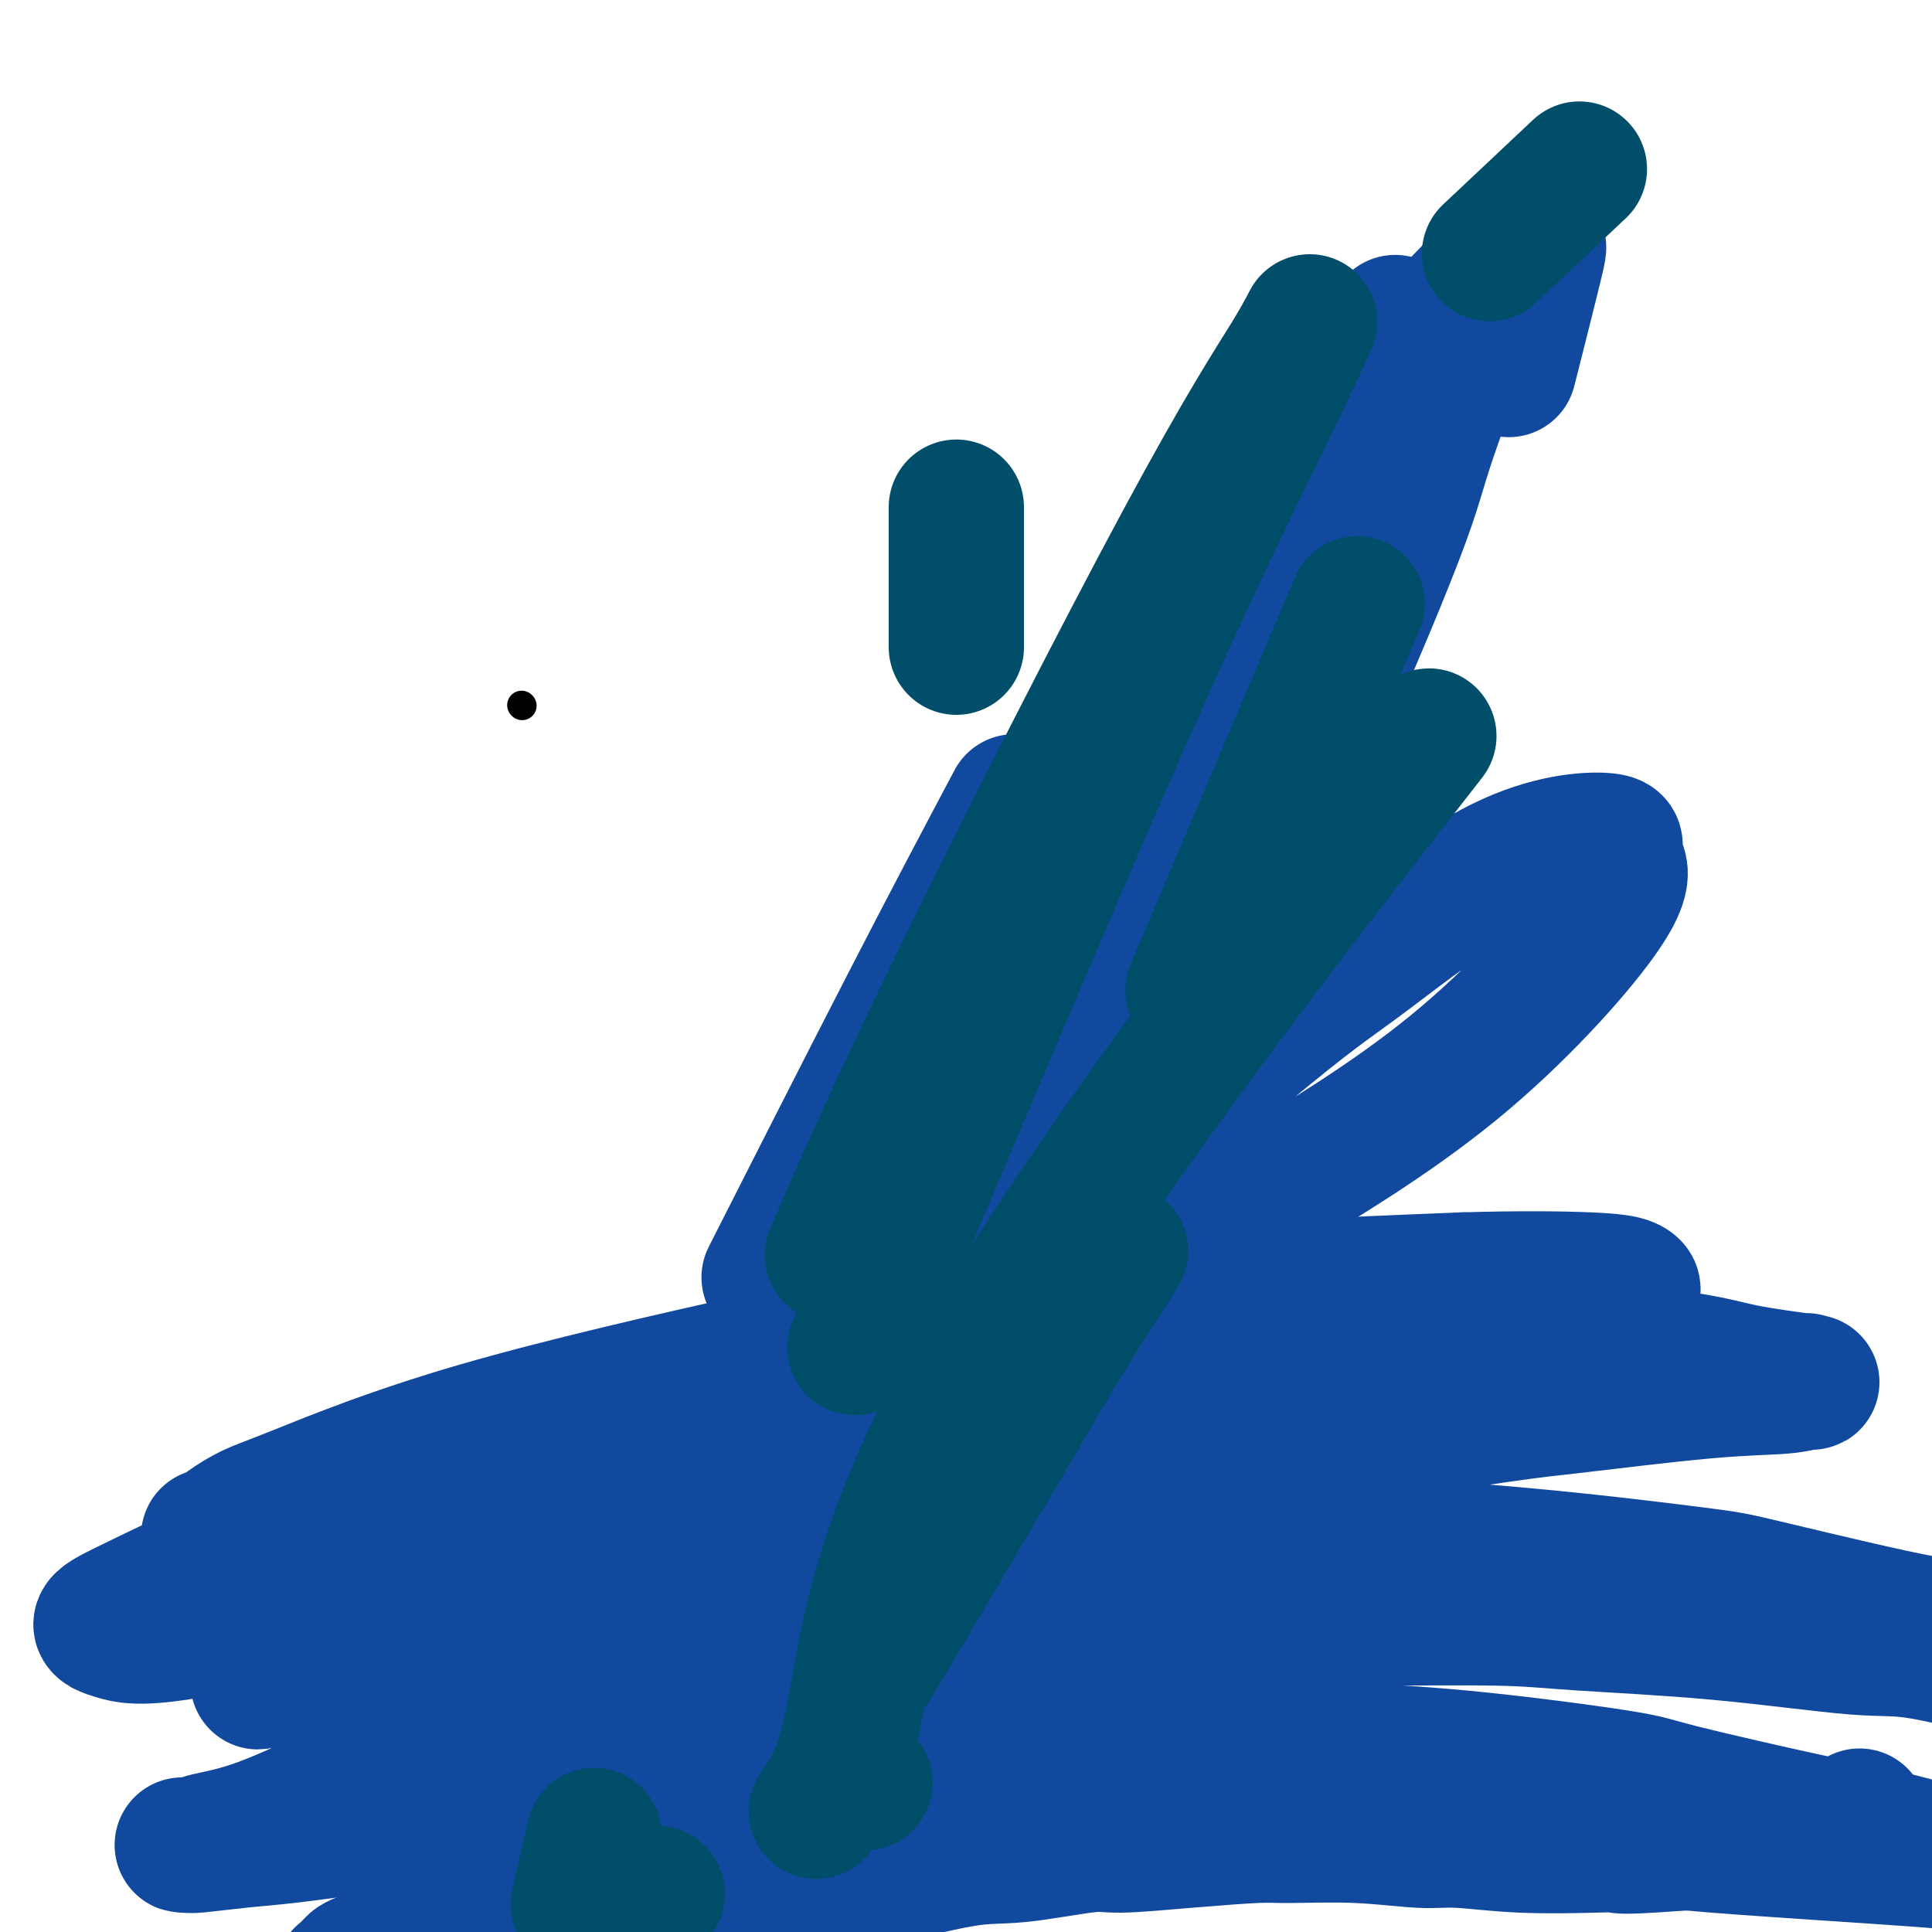
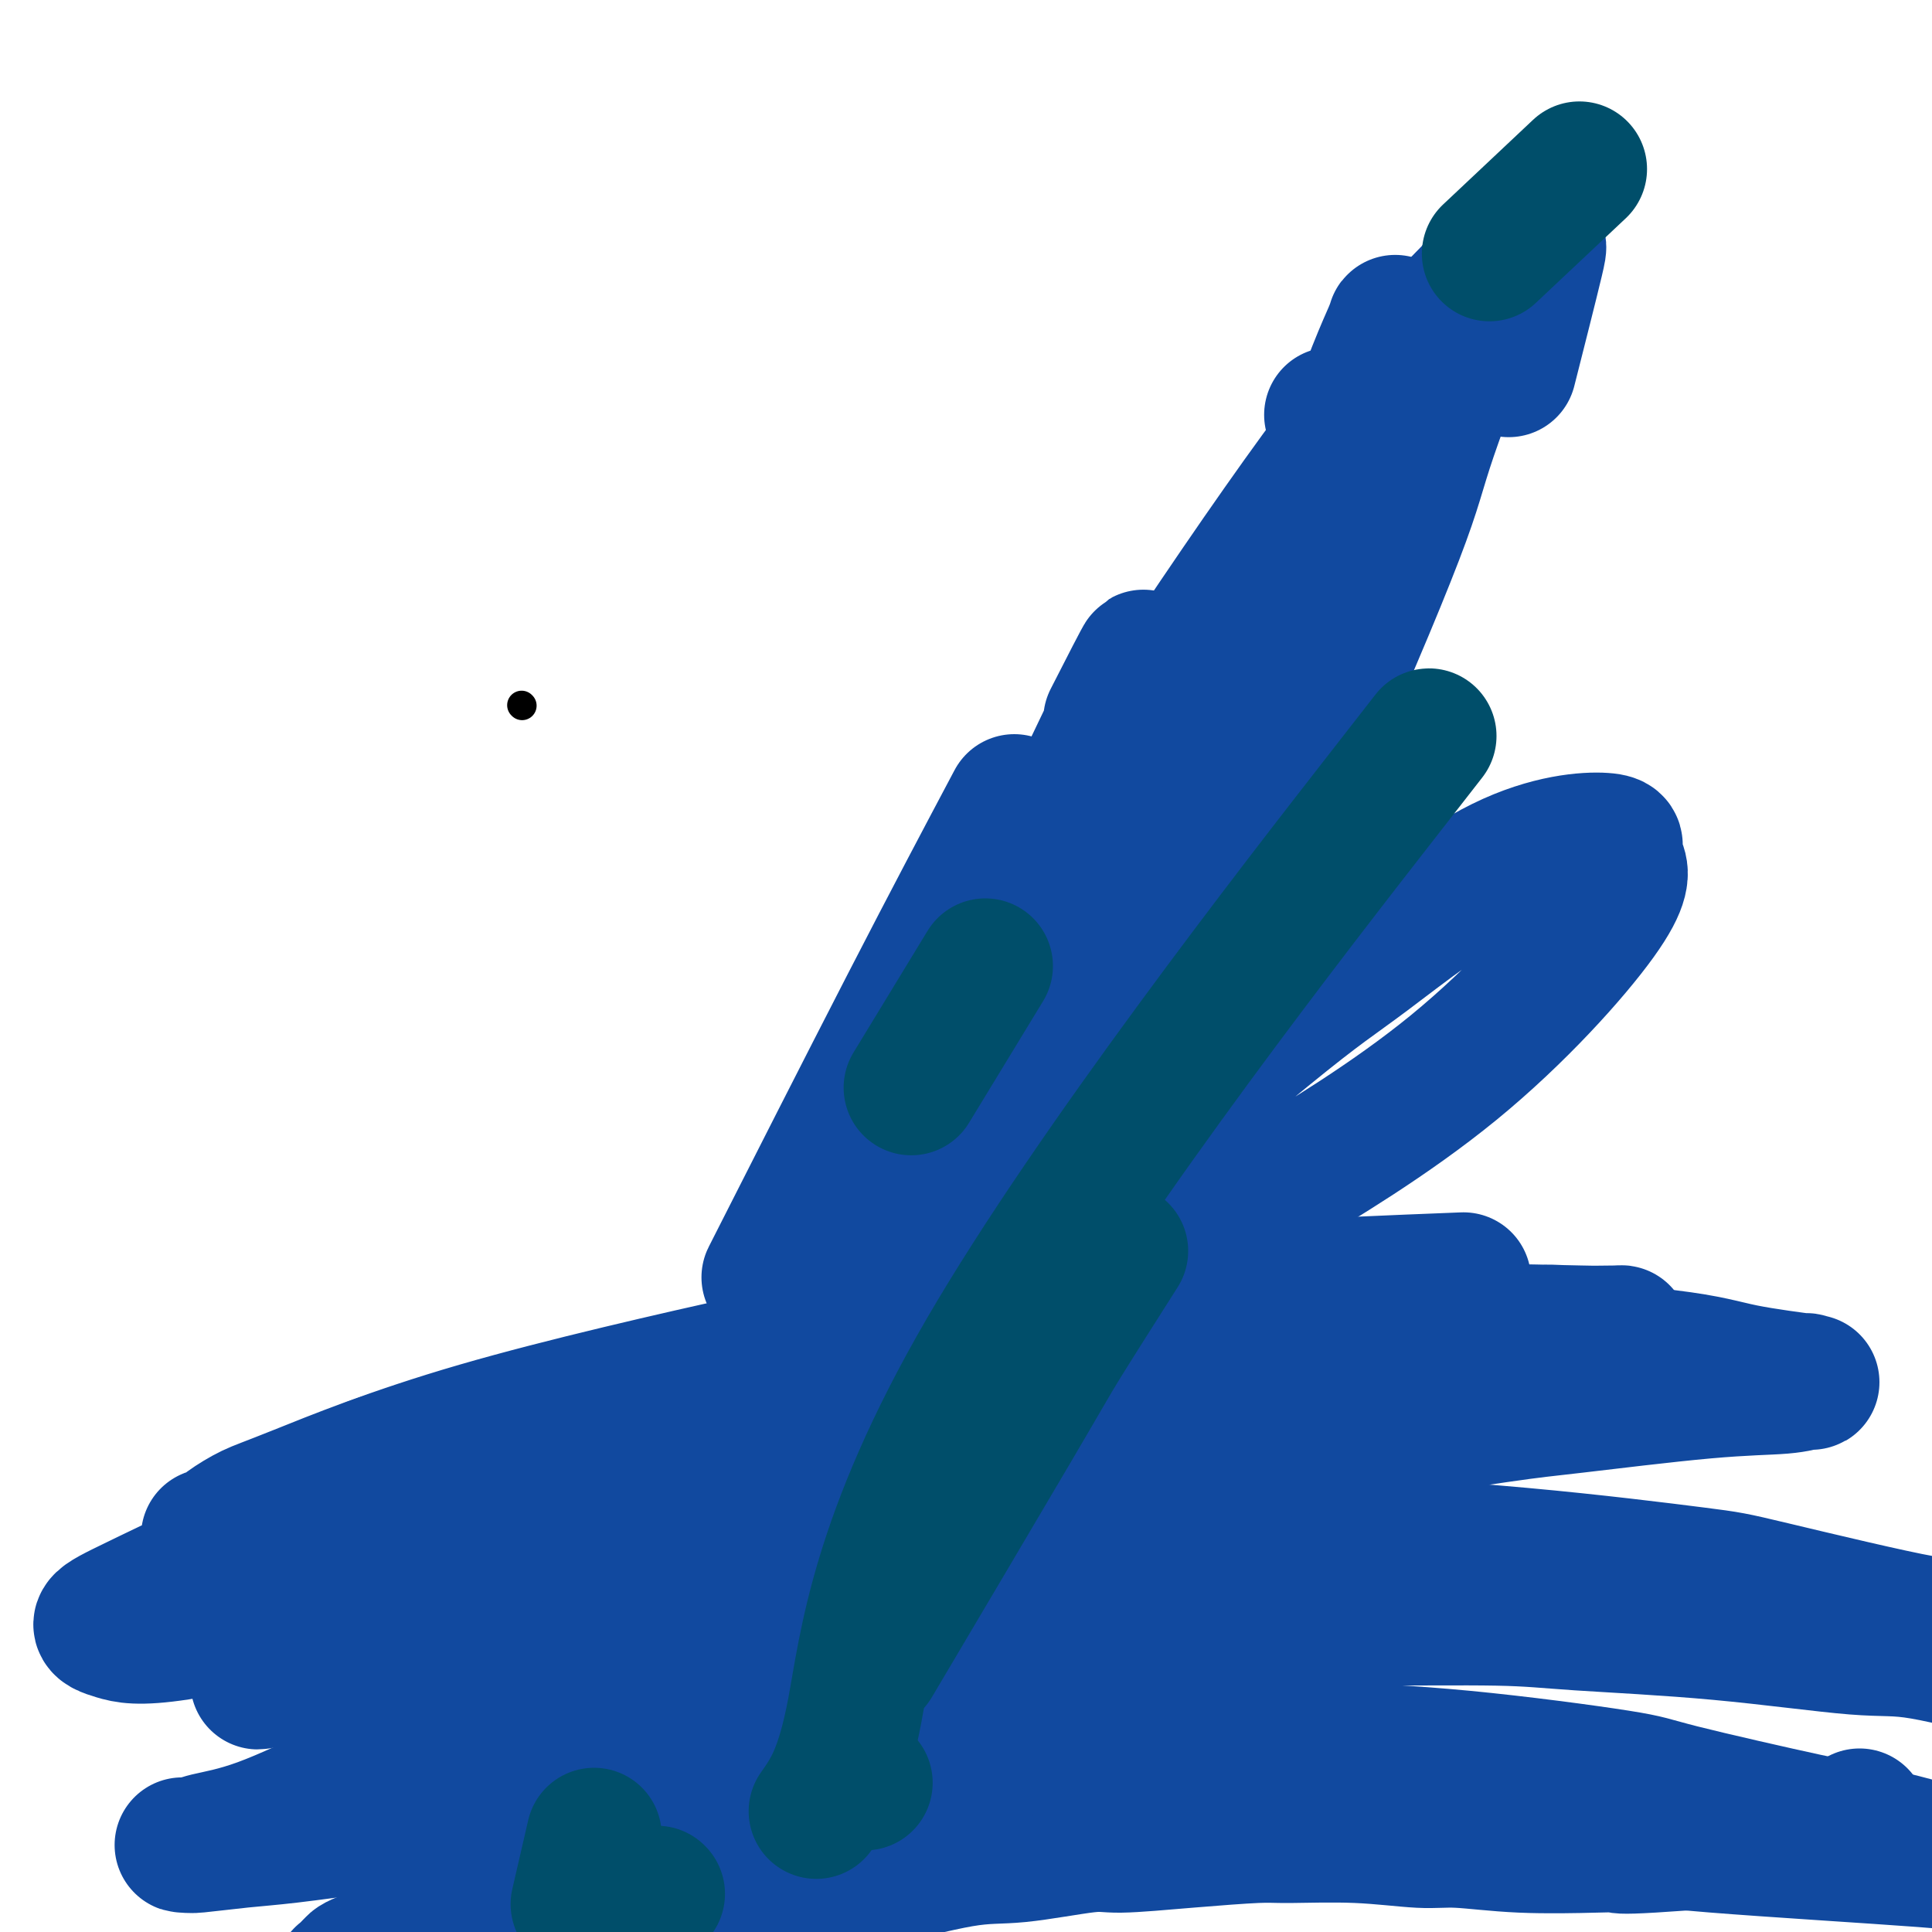
<svg xmlns="http://www.w3.org/2000/svg" viewBox="0 0 400 400" version="1.1">
  <g fill="none" stroke="#000000" stroke-width="6" stroke-linecap="round" stroke-linejoin="round">
    <path d="M108,146c0.000,0.000 0.100,0.100 0.1,0.1" />
  </g>
  <g fill="none" stroke="#11499F" stroke-width="28" stroke-linecap="round" stroke-linejoin="round">
    <path d="M385,376c0.000,0.000 0.000,0.000 0,0c0.000,0.000 0.000,0.000 0,0" />
    <path d="M369,380c2.860,-0.226 5.720,-0.452 0,0c-5.720,0.452 -20.020,1.581 -27,2c-6.980,0.419 -6.640,0.127 -7,0c-0.360,-0.127 -1.421,-0.091 -5,0c-3.579,0.091 -9.676,0.235 -15,0c-5.324,-0.235 -9.876,-0.848 -13,-1c-3.124,-0.152 -4.820,0.158 -8,0c-3.180,-0.158 -7.842,-0.784 -13,-1c-5.158,-0.216 -10.811,-0.021 -14,0c-3.189,0.021 -3.915,-0.130 -7,0c-3.085,0.130 -8.529,0.543 -14,1c-5.471,0.457 -10.970,0.960 -14,1c-3.030,0.040 -3.590,-0.383 -7,0c-3.410,0.383 -9.668,1.571 -14,2c-4.332,0.429 -6.737,0.098 -12,1c-5.263,0.902 -13.385,3.037 -18,4c-4.615,0.963 -5.724,0.755 -7,1c-1.276,0.245 -2.719,0.943 -6,2c-3.281,1.057 -8.400,2.474 -11,3c-2.600,0.526 -2.681,0.163 -7,1c-4.319,0.837 -12.876,2.876 -17,4c-4.124,1.124 -3.815,1.334 -6,2c-2.185,0.666 -6.865,1.789 -9,2c-2.135,0.211 -1.727,-0.490 -5,0c-3.273,0.490 -10.227,2.170 -14,3c-3.773,0.830 -4.364,0.808 -6,1c-1.636,0.192 -4.318,0.596 -7,1" />
    <path d="M86,409c-21.926,4.193 -7.241,1.176 -3,0c4.241,-1.176 -1.964,-0.512 -5,0c-3.036,0.512 -2.905,0.870 -3,1c-0.095,0.130 -0.417,0.030 -1,0c-0.583,-0.030 -1.426,0.008 -2,0c-0.574,-0.008 -0.879,-0.061 -1,0c-0.121,0.061 -0.058,0.238 0,0c0.058,-0.238 0.112,-0.890 0,-1c-0.112,-0.110 -0.390,0.324 0,0c0.390,-0.324 1.448,-1.405 2,-2c0.552,-0.595 0.600,-0.706 4,-2c3.400,-1.294 10.153,-3.773 14,-5c3.847,-1.227 4.788,-1.204 7,-2c2.212,-0.796 5.696,-2.412 10,-4c4.304,-1.588 9.428,-3.146 12,-4c2.572,-0.854 2.593,-1.002 5,-2c2.407,-0.998 7.201,-2.845 12,-4c4.799,-1.155 9.601,-1.619 12,-2c2.399,-0.381 2.393,-0.679 5,-1c2.607,-0.321 7.827,-0.664 13,-1c5.173,-0.336 10.300,-0.663 13,-1c2.700,-0.337 2.974,-0.684 6,-1c3.026,-0.316 8.804,-0.603 14,-1c5.196,-0.397 9.808,-0.906 13,-1c3.192,-0.094 4.962,0.226 9,0c4.038,-0.226 10.345,-1.000 16,-1c5.655,-0.000 10.660,0.773 17,1c6.340,0.227 14.015,-0.093 19,0c4.985,0.093 7.282,0.598 10,1c2.718,0.402 5.859,0.701 9,1" />
    <path d="M293,378c11.850,0.651 13.975,0.777 20,1c6.025,0.223 15.949,0.543 22,1c6.051,0.457 8.227,1.051 20,2c11.773,0.949 33.141,2.255 43,3c9.859,0.745 8.208,0.931 8,1c-0.208,0.069 1.025,0.020 2,0c0.975,-0.020 1.690,-0.013 2,0c0.310,0.013 0.216,0.031 0,0c-0.216,-0.031 -0.553,-0.112 -1,0c-0.447,0.112 -1.003,0.416 -2,0c-0.997,-0.416 -2.436,-1.551 -7,-3c-4.564,-1.449 -12.253,-3.211 -16,-4c-3.747,-0.789 -3.550,-0.606 -10,-2c-6.450,-1.394 -19.546,-4.364 -26,-6c-6.454,-1.636 -6.268,-1.937 -13,-3c-6.732,-1.063 -20.384,-2.889 -32,-4c-11.616,-1.111 -21.195,-1.506 -31,-2c-9.805,-0.494 -19.834,-1.086 -31,-1c-11.166,0.086 -23.467,0.852 -30,1c-6.533,0.148 -7.296,-0.321 -13,0c-5.704,0.321 -16.349,1.433 -22,2c-5.651,0.567 -6.307,0.588 -10,1c-3.693,0.412 -10.423,1.215 -16,2c-5.577,0.785 -10.000,1.551 -13,2c-3.000,0.449 -4.577,0.583 -8,1c-3.423,0.417 -8.692,1.119 -14,2c-5.308,0.881 -10.654,1.940 -16,3" />
    <path d="M99,375c-18.951,2.433 -16.830,2.015 -17,2c-0.170,-0.015 -2.633,0.374 -7,1c-4.367,0.626 -10.637,1.488 -15,2c-4.363,0.512 -6.817,0.673 -10,1c-3.183,0.327 -7.095,0.820 -9,1c-1.905,0.180 -1.802,0.046 -2,0c-0.198,-0.046 -0.695,-0.003 -1,0c-0.305,0.003 -0.417,-0.033 0,0c0.417,0.033 1.363,0.136 2,0c0.637,-0.136 0.965,-0.511 3,-1c2.035,-0.489 5.778,-1.091 11,-3c5.222,-1.909 11.923,-5.126 16,-7c4.077,-1.874 5.529,-2.405 11,-4c5.471,-1.595 14.962,-4.255 26,-7c11.038,-2.745 23.623,-5.575 30,-7c6.377,-1.425 6.545,-1.443 13,-3c6.455,-1.557 19.195,-4.652 29,-7c9.805,-2.348 16.675,-3.950 26,-5c9.325,-1.050 21.106,-1.547 28,-2c6.894,-0.453 8.900,-0.863 16,-1c7.100,-0.137 19.293,-0.001 31,0c11.707,0.001 22.928,-0.134 30,0c7.072,0.134 9.995,0.535 17,1c7.005,0.465 18.093,0.993 29,2c10.907,1.007 21.634,2.493 28,3c6.366,0.507 8.372,0.037 14,1c5.628,0.963 14.880,3.361 22,5c7.120,1.639 12.109,2.518 15,3c2.891,0.482 3.683,0.566 5,1c1.317,0.434 3.158,1.217 5,2" />
    <path d="M445,353c7.655,1.726 3.292,0.539 1,0c-2.292,-0.539 -2.512,-0.432 -1,0c1.512,0.432 4.755,1.187 -3,-2c-7.755,-3.187 -26.508,-10.316 -34,-13c-7.492,-2.684 -3.723,-0.922 -10,-2c-6.277,-1.078 -22.601,-4.996 -31,-7c-8.399,-2.004 -8.873,-2.094 -16,-3c-7.127,-0.906 -20.907,-2.629 -36,-4c-15.093,-1.371 -31.501,-2.391 -41,-3c-9.499,-0.609 -12.091,-0.806 -22,-1c-9.909,-0.194 -27.136,-0.385 -43,0c-15.864,0.385 -30.364,1.347 -38,2c-7.636,0.653 -8.407,0.999 -15,2c-6.593,1.001 -19.007,2.659 -28,4c-8.993,1.341 -14.563,2.365 -21,4c-6.437,1.635 -13.739,3.880 -18,5c-4.261,1.120 -5.481,1.113 -8,2c-2.519,0.887 -6.336,2.668 -10,4c-3.664,1.332 -7.176,2.217 -9,3c-1.824,0.783 -1.959,1.465 -3,2c-1.041,0.535 -2.988,0.924 -4,1c-1.012,0.076 -1.088,-0.163 -1,0c0.088,0.163 0.340,0.726 0,1c-0.340,0.274 -1.272,0.259 0,0c1.272,-0.259 4.747,-0.761 6,-1c1.253,-0.239 0.283,-0.216 8,-2c7.717,-1.784 24.120,-5.375 32,-7c7.880,-1.625 7.237,-1.284 15,-3c7.763,-1.716 23.932,-5.490 34,-8c10.068,-2.510 14.034,-3.755 18,-5" />
    <path d="M167,322c25.519,-5.647 33.318,-7.265 40,-9c6.682,-1.735 12.248,-3.586 23,-6c10.752,-2.414 26.689,-5.392 42,-8c15.311,-2.608 29.995,-4.846 38,-6c8.005,-1.154 9.329,-1.224 16,-2c6.671,-0.776 18.688,-2.259 27,-3c8.312,-0.741 12.918,-0.740 16,-1c3.082,-0.260 4.639,-0.782 5,-1c0.361,-0.218 -0.475,-0.132 0,0c0.475,0.132 2.262,0.309 0,0c-2.262,-0.309 -8.572,-1.103 -13,-2c-4.428,-0.897 -6.975,-1.898 -16,-3c-9.025,-1.102 -24.528,-2.305 -42,-3c-17.472,-0.695 -36.914,-0.882 -48,-1c-11.086,-0.118 -13.815,-0.168 -27,1c-13.185,1.168 -36.825,3.555 -56,6c-19.175,2.445 -33.884,4.950 -49,8c-15.116,3.050 -30.639,6.647 -39,9c-8.361,2.353 -9.559,3.461 -13,5c-3.441,1.539 -9.126,3.507 -13,5c-3.874,1.493 -5.936,2.511 -7,3c-1.064,0.489 -1.129,0.448 -2,1c-0.871,0.552 -2.546,1.697 -2,2c0.546,0.303 3.314,-0.234 5,0c1.686,0.234 2.290,1.241 11,-1c8.710,-2.241 25.526,-7.731 35,-11c9.474,-3.269 11.608,-4.318 23,-8c11.392,-3.682 32.043,-9.997 54,-15c21.957,-5.003 45.219,-8.693 59,-11c13.781,-2.307 18.080,-3.231 28,-4c9.920,-0.769 25.460,-1.385 41,-2" />
-     <path d="M303,265c11.768,-0.353 20.688,-0.234 26,0c5.312,0.234 7.014,0.585 8,1c0.986,0.415 1.254,0.895 1,1c-0.254,0.105 -1.030,-0.164 -5,0c-3.970,0.164 -11.134,0.761 -14,1c-2.866,0.239 -1.433,0.119 0,0" />
    <path d="M213,271c-7.854,1.224 -15.709,2.449 -24,4c-8.291,1.551 -17.019,3.430 -33,7c-15.981,3.570 -39.216,8.831 -57,14c-17.784,5.169 -30.119,10.246 -37,13c-6.881,2.754 -8.310,3.187 -10,4c-1.690,0.813 -3.643,2.008 -5,3c-1.357,0.992 -2.118,1.780 -3,2c-0.882,0.220 -1.887,-0.129 2,0c3.887,0.129 12.664,0.737 28,-2c15.336,-2.737 37.229,-8.818 49,-12c11.771,-3.182 13.418,-3.466 28,-6c14.582,-2.534 42.100,-7.320 64,-11c21.900,-3.680 38.184,-6.254 55,-8c16.816,-1.746 34.164,-2.663 43,-3c8.836,-0.337 9.159,-0.094 12,0c2.841,0.094 8.199,0.039 10,0c1.801,-0.039 0.044,-0.063 0,0c-0.044,0.063 1.626,0.212 -8,0c-9.626,-0.212 -30.548,-0.786 -52,0c-21.452,0.786 -43.434,2.931 -69,7c-25.566,4.069 -54.716,10.062 -72,14c-17.284,3.938 -22.700,5.821 -31,8c-8.300,2.179 -19.482,4.653 -30,8c-10.518,3.347 -20.371,7.568 -28,11c-7.629,3.432 -13.036,6.075 -17,8c-3.964,1.925 -6.487,3.132 -7,4c-0.513,0.868 0.984,1.395 3,2c2.016,0.605 4.551,1.286 13,0c8.449,-1.286 22.813,-4.538 41,-10c18.187,-5.462 40.196,-13.132 51,-17c10.804,-3.868 10.402,-3.934 10,-4" />
    <path d="M139,307c17.852,-6.789 31.983,-13.262 50,-22c18.017,-8.738 39.922,-19.741 52,-26c12.078,-6.259 14.331,-7.774 23,-13c8.669,-5.226 23.755,-14.165 37,-25c13.245,-10.835 24.648,-23.567 30,-31c5.352,-7.433 4.654,-9.567 4,-11c-0.654,-1.433 -1.263,-2.166 -1,-3c0.263,-0.834 1.398,-1.768 -2,-2c-3.398,-0.232 -11.329,0.238 -21,5c-9.671,4.762 -21.080,13.818 -28,19c-6.920,5.182 -9.350,6.492 -21,16c-11.650,9.508 -32.521,27.214 -46,39c-13.479,11.786 -19.565,17.653 -22,20c-2.435,2.347 -1.217,1.173 0,0" />
    <path d="M152,321c-0.560,1.186 -1.119,2.373 0,0c1.119,-2.373 3.918,-8.305 10,-21c6.082,-12.695 15.448,-32.155 20,-42c4.552,-9.845 4.290,-10.077 11,-23c6.710,-12.923 20.390,-38.537 27,-52c6.610,-13.463 6.149,-14.774 13,-26c6.851,-11.226 21.015,-32.368 32,-48c10.985,-15.632 18.791,-25.756 26,-34c7.209,-8.244 13.822,-14.608 17,-18c3.178,-3.392 2.921,-3.812 4,-4c1.079,-0.188 3.496,-0.143 5,-1c1.504,-0.857 2.097,-2.615 1,2c-1.097,4.615 -3.885,15.604 -5,20c-1.115,4.396 -0.558,2.198 0,0" />
-     <path d="M262,171c-2.812,5.238 -5.624,10.475 -7,13c-1.376,2.525 -1.317,2.337 -4,7c-2.683,4.663 -8.107,14.179 -13,24c-4.893,9.821 -9.255,19.949 -11,24c-1.745,4.051 -0.872,2.026 0,0" />
    <path d="M201,295c-4.794,12.523 -9.588,25.045 4,-5c13.588,-30.045 45.558,-102.659 59,-133c13.442,-30.341 8.356,-18.411 11,-24c2.644,-5.589 13.019,-28.699 19,-43c5.981,-14.301 7.568,-19.794 9,-23c1.432,-3.206 2.710,-4.125 3,-5c0.290,-0.875 -0.406,-1.705 0,-3c0.406,-1.295 1.914,-3.055 0,3c-1.914,6.055 -7.250,19.926 -10,28c-2.750,8.074 -2.914,10.353 -7,21c-4.086,10.647 -12.095,29.662 -21,49c-8.905,19.338 -18.707,38.998 -25,51c-6.293,12.002 -9.079,16.347 -13,24c-3.921,7.653 -8.977,18.615 -11,23c-2.023,4.385 -1.011,2.192 0,0" />
    <path d="M201,296c1.667,-1.667 3.333,-3.333 4,-4c0.667,-0.667 0.333,-0.333 0,0" />
    <path d="M252,208c2.083,-5.417 4.167,-10.833 5,-13c0.833,-2.167 0.417,-1.083 0,0" />
    <path d="M290,99c0.440,-4.952 0.879,-9.904 1,-15c0.121,-5.096 -0.078,-10.334 0,-13c0.078,-2.666 0.431,-2.758 0,-3c-0.431,-0.242 -1.646,-0.633 -2,-1c-0.354,-0.367 0.152,-0.710 -1,2c-1.152,2.710 -3.961,8.475 -11,29c-7.039,20.525 -18.307,55.812 -27,81c-8.693,25.188 -14.811,40.279 -22,59c-7.189,18.721 -15.451,41.072 -20,53c-4.549,11.928 -5.387,13.434 -8,20c-2.613,6.566 -7.002,18.192 -9,24c-1.998,5.808 -1.605,5.796 -2,7c-0.395,1.204 -1.578,3.623 0,0c1.578,-3.623 5.915,-13.287 12,-27c6.085,-13.713 13.916,-31.477 22,-52c8.084,-20.523 16.421,-43.807 21,-56c4.579,-12.193 5.401,-13.294 10,-26c4.599,-12.706 12.976,-37.016 17,-49c4.024,-11.984 3.694,-11.642 5,-17c1.306,-5.358 4.247,-16.416 5,-22c0.753,-5.584 -0.682,-5.696 -2,-6c-1.318,-0.304 -2.519,-0.801 -3,-1c-0.481,-0.199 -0.240,-0.099 0,0" />
    <path d="M230,149c6.536,-12.810 13.071,-25.621 -5,12c-18.071,37.621 -60.749,125.672 -78,162c-17.251,36.328 -9.074,20.933 -8,21c1.074,0.067 -4.954,15.598 -7,22c-2.046,6.402 -0.109,3.677 0,4c0.109,0.323 -1.610,3.695 4,-2c5.610,-5.695 18.549,-20.456 37,-53c18.451,-32.544 42.415,-82.870 52,-103c9.585,-20.130 4.793,-10.065 0,0" />
    <path d="M275,100c0.000,0.000 0.000,0.000 0,0c0.000,0.000 0.000,0.000 0,0" />
    <path d="M210,166c-6.400,12.067 -12.800,24.133 -22,42c-9.200,17.867 -21.200,41.533 -26,51c-4.800,9.467 -2.400,4.733 0,0" />
    <path d="M119,401c0.000,0.000 0.100,0.100 0.1,0.1" />
  </g>
  <g fill="none" stroke="#004E6A" stroke-width="28" stroke-linecap="round" stroke-linejoin="round">
    <path d="M179,369c0.000,0.000 0.100,0.100 0.1,0.1" />
-     <path d="M247,205c0.000,0.000 34.000,-80.000 34,-80" />
    <path d="M327,35c-7.083,6.667 -14.167,13.333 -17,16c-2.833,2.667 -1.417,1.333 0,0" />
    <path d="M204,200c-5.833,9.583 -11.667,19.167 -14,23c-2.333,3.833 -1.167,1.917 0,0" />
    <path d="M123,380c-1.250,5.417 -2.500,10.833 -3,13c-0.500,2.167 -0.250,1.083 0,0" />
    <path d="M136,392c0.000,0.000 0.100,0.100 0.1,0.1" />
-     <path d="M177,279c20.666,-48.942 41.331,-97.884 56,-131c14.669,-33.116 23.341,-50.406 29,-62c5.659,-11.594 8.305,-17.493 9,-19c0.695,-1.507 -0.563,1.378 -4,7c-3.438,5.622 -9.055,13.981 -22,38c-12.945,24.019 -33.216,63.697 -47,92c-13.784,28.303 -21.081,45.229 -24,52c-2.919,6.771 -1.459,3.385 0,0" />
    <path d="M169,375c2.768,-3.929 5.536,-7.857 8,-21c2.464,-13.143 4.625,-35.500 27,-74c22.375,-38.500 64.964,-93.143 82,-115c17.036,-21.857 8.518,-10.929 0,0" />
    <path d="M232,259c-4.714,7.417 -9.429,14.833 -12,19c-2.571,4.167 -3.000,5.083 -10,17c-7.000,11.917 -20.571,34.833 -26,44c-5.429,9.167 -2.714,4.583 0,0" />
-     <path d="M198,134c0.000,0.000 0.000,-29.000 0,-29" />
  </g>
</svg>